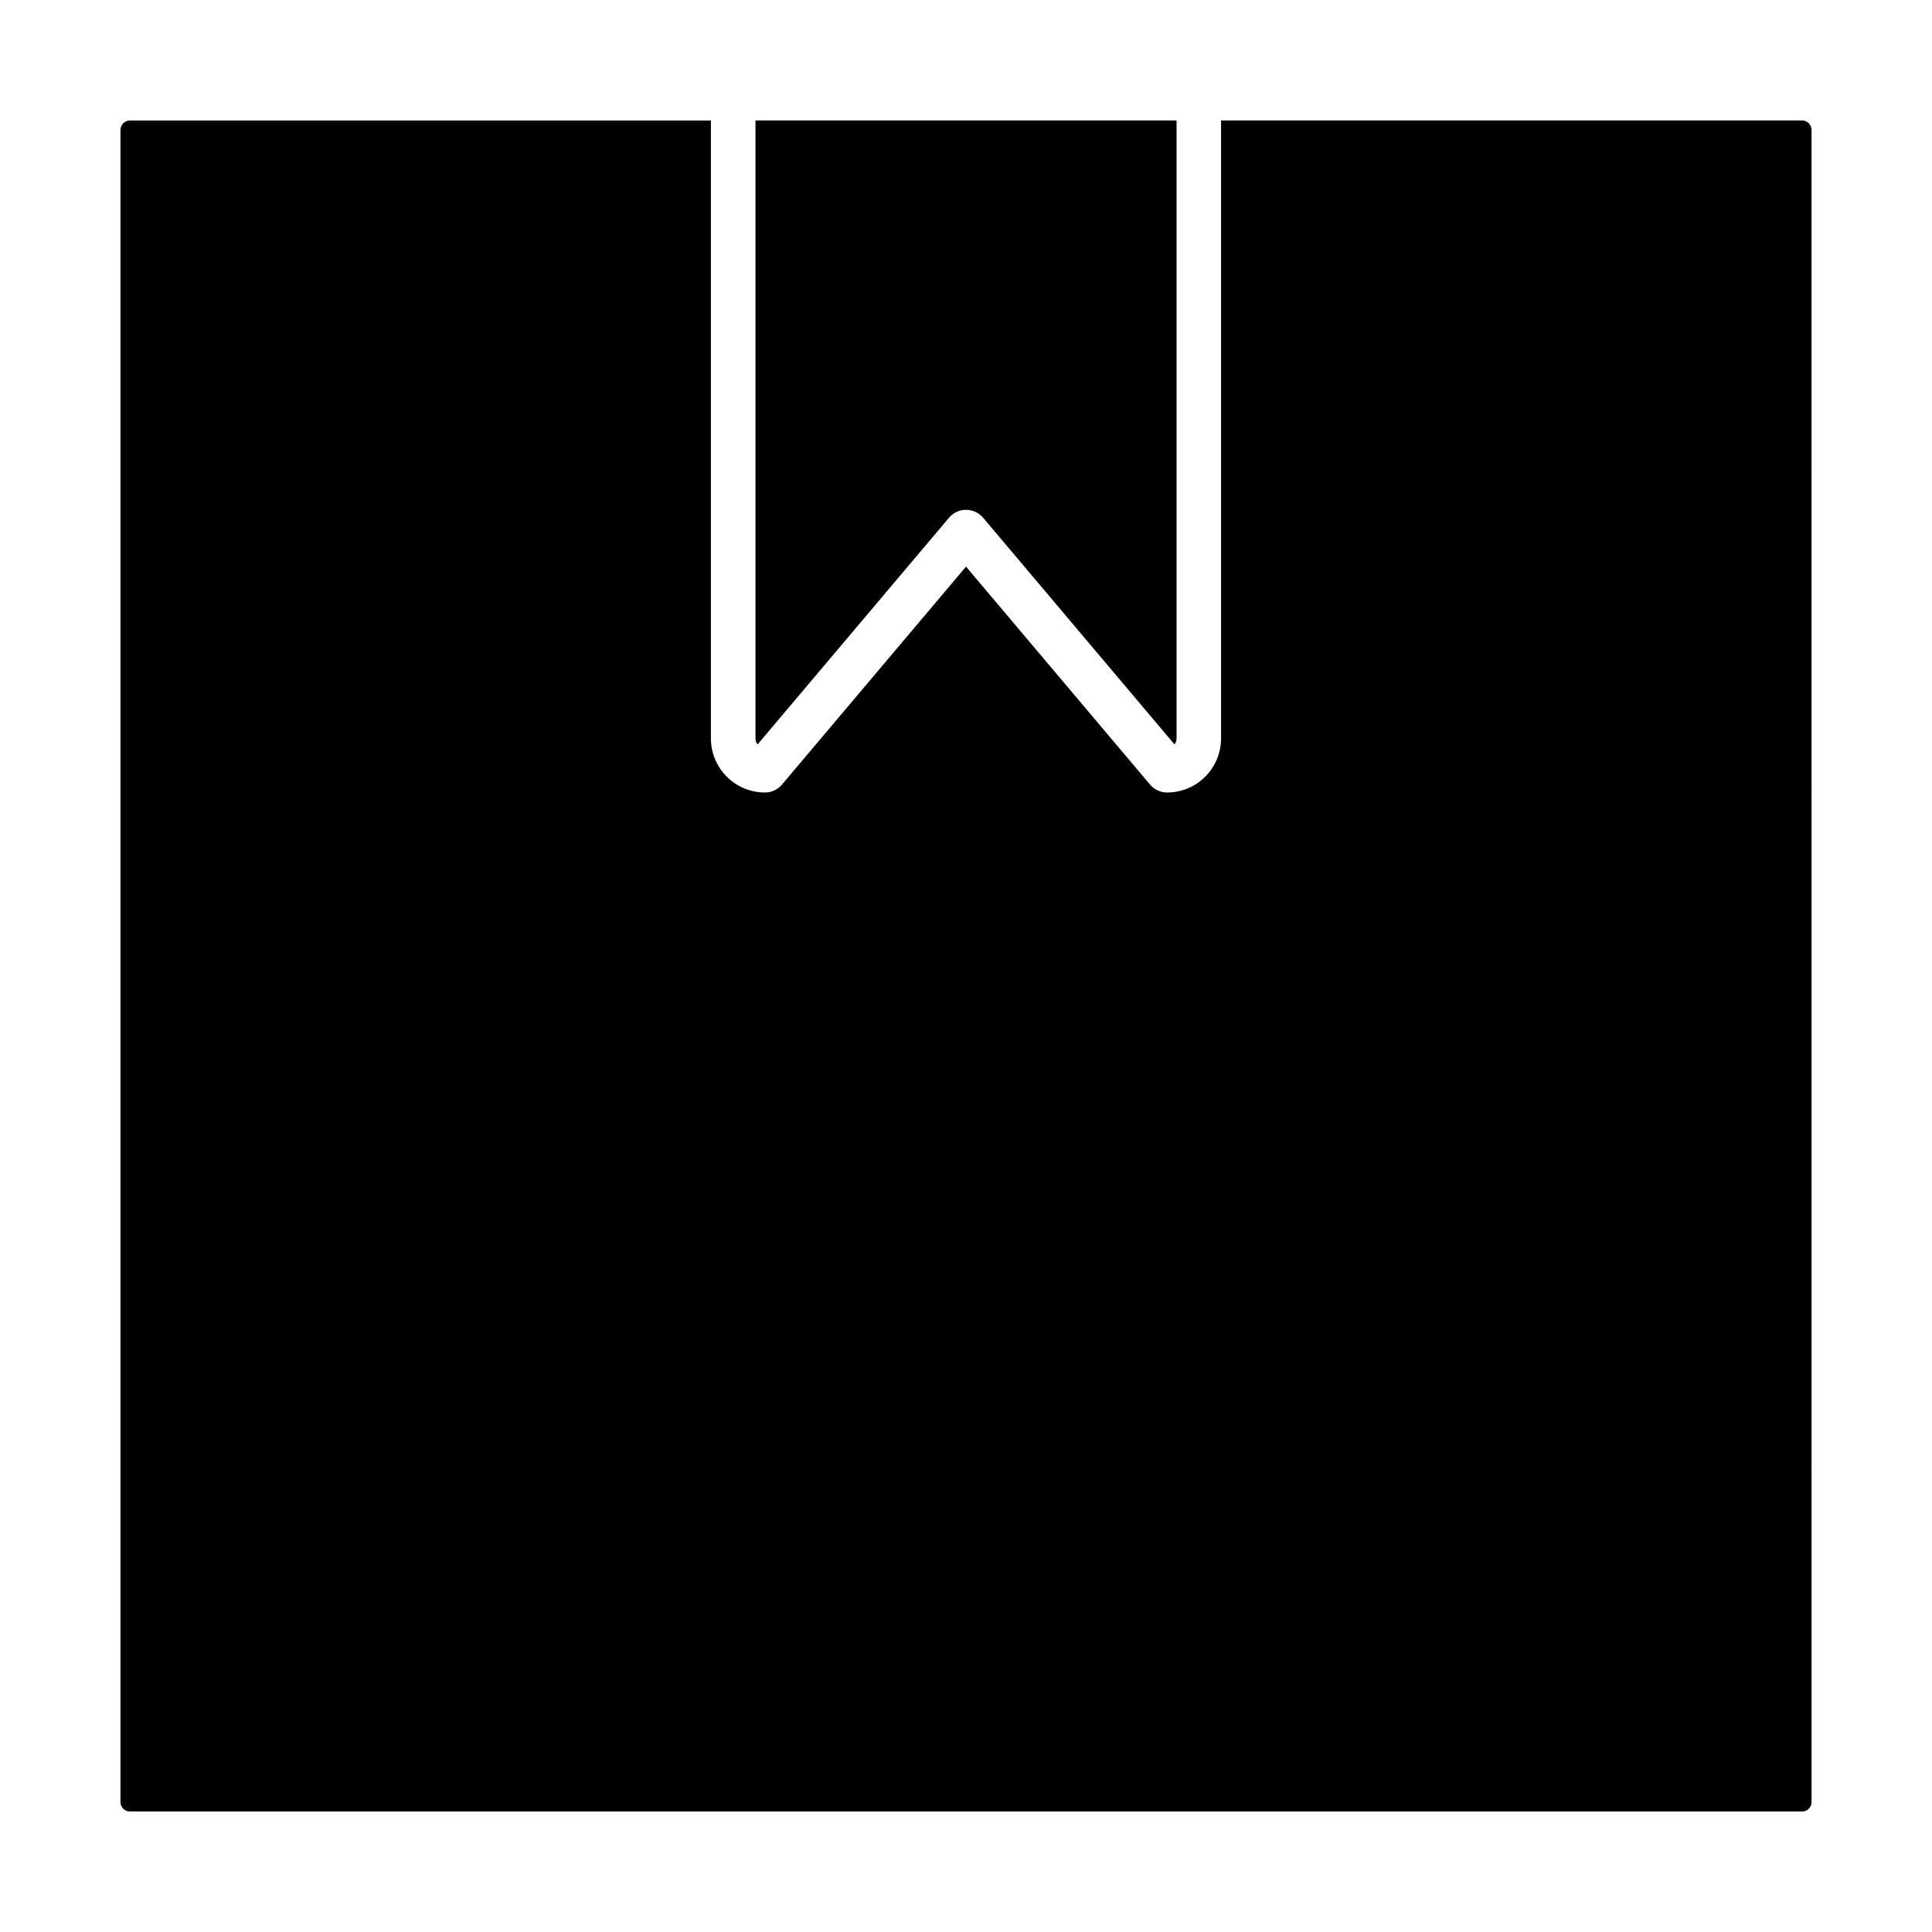
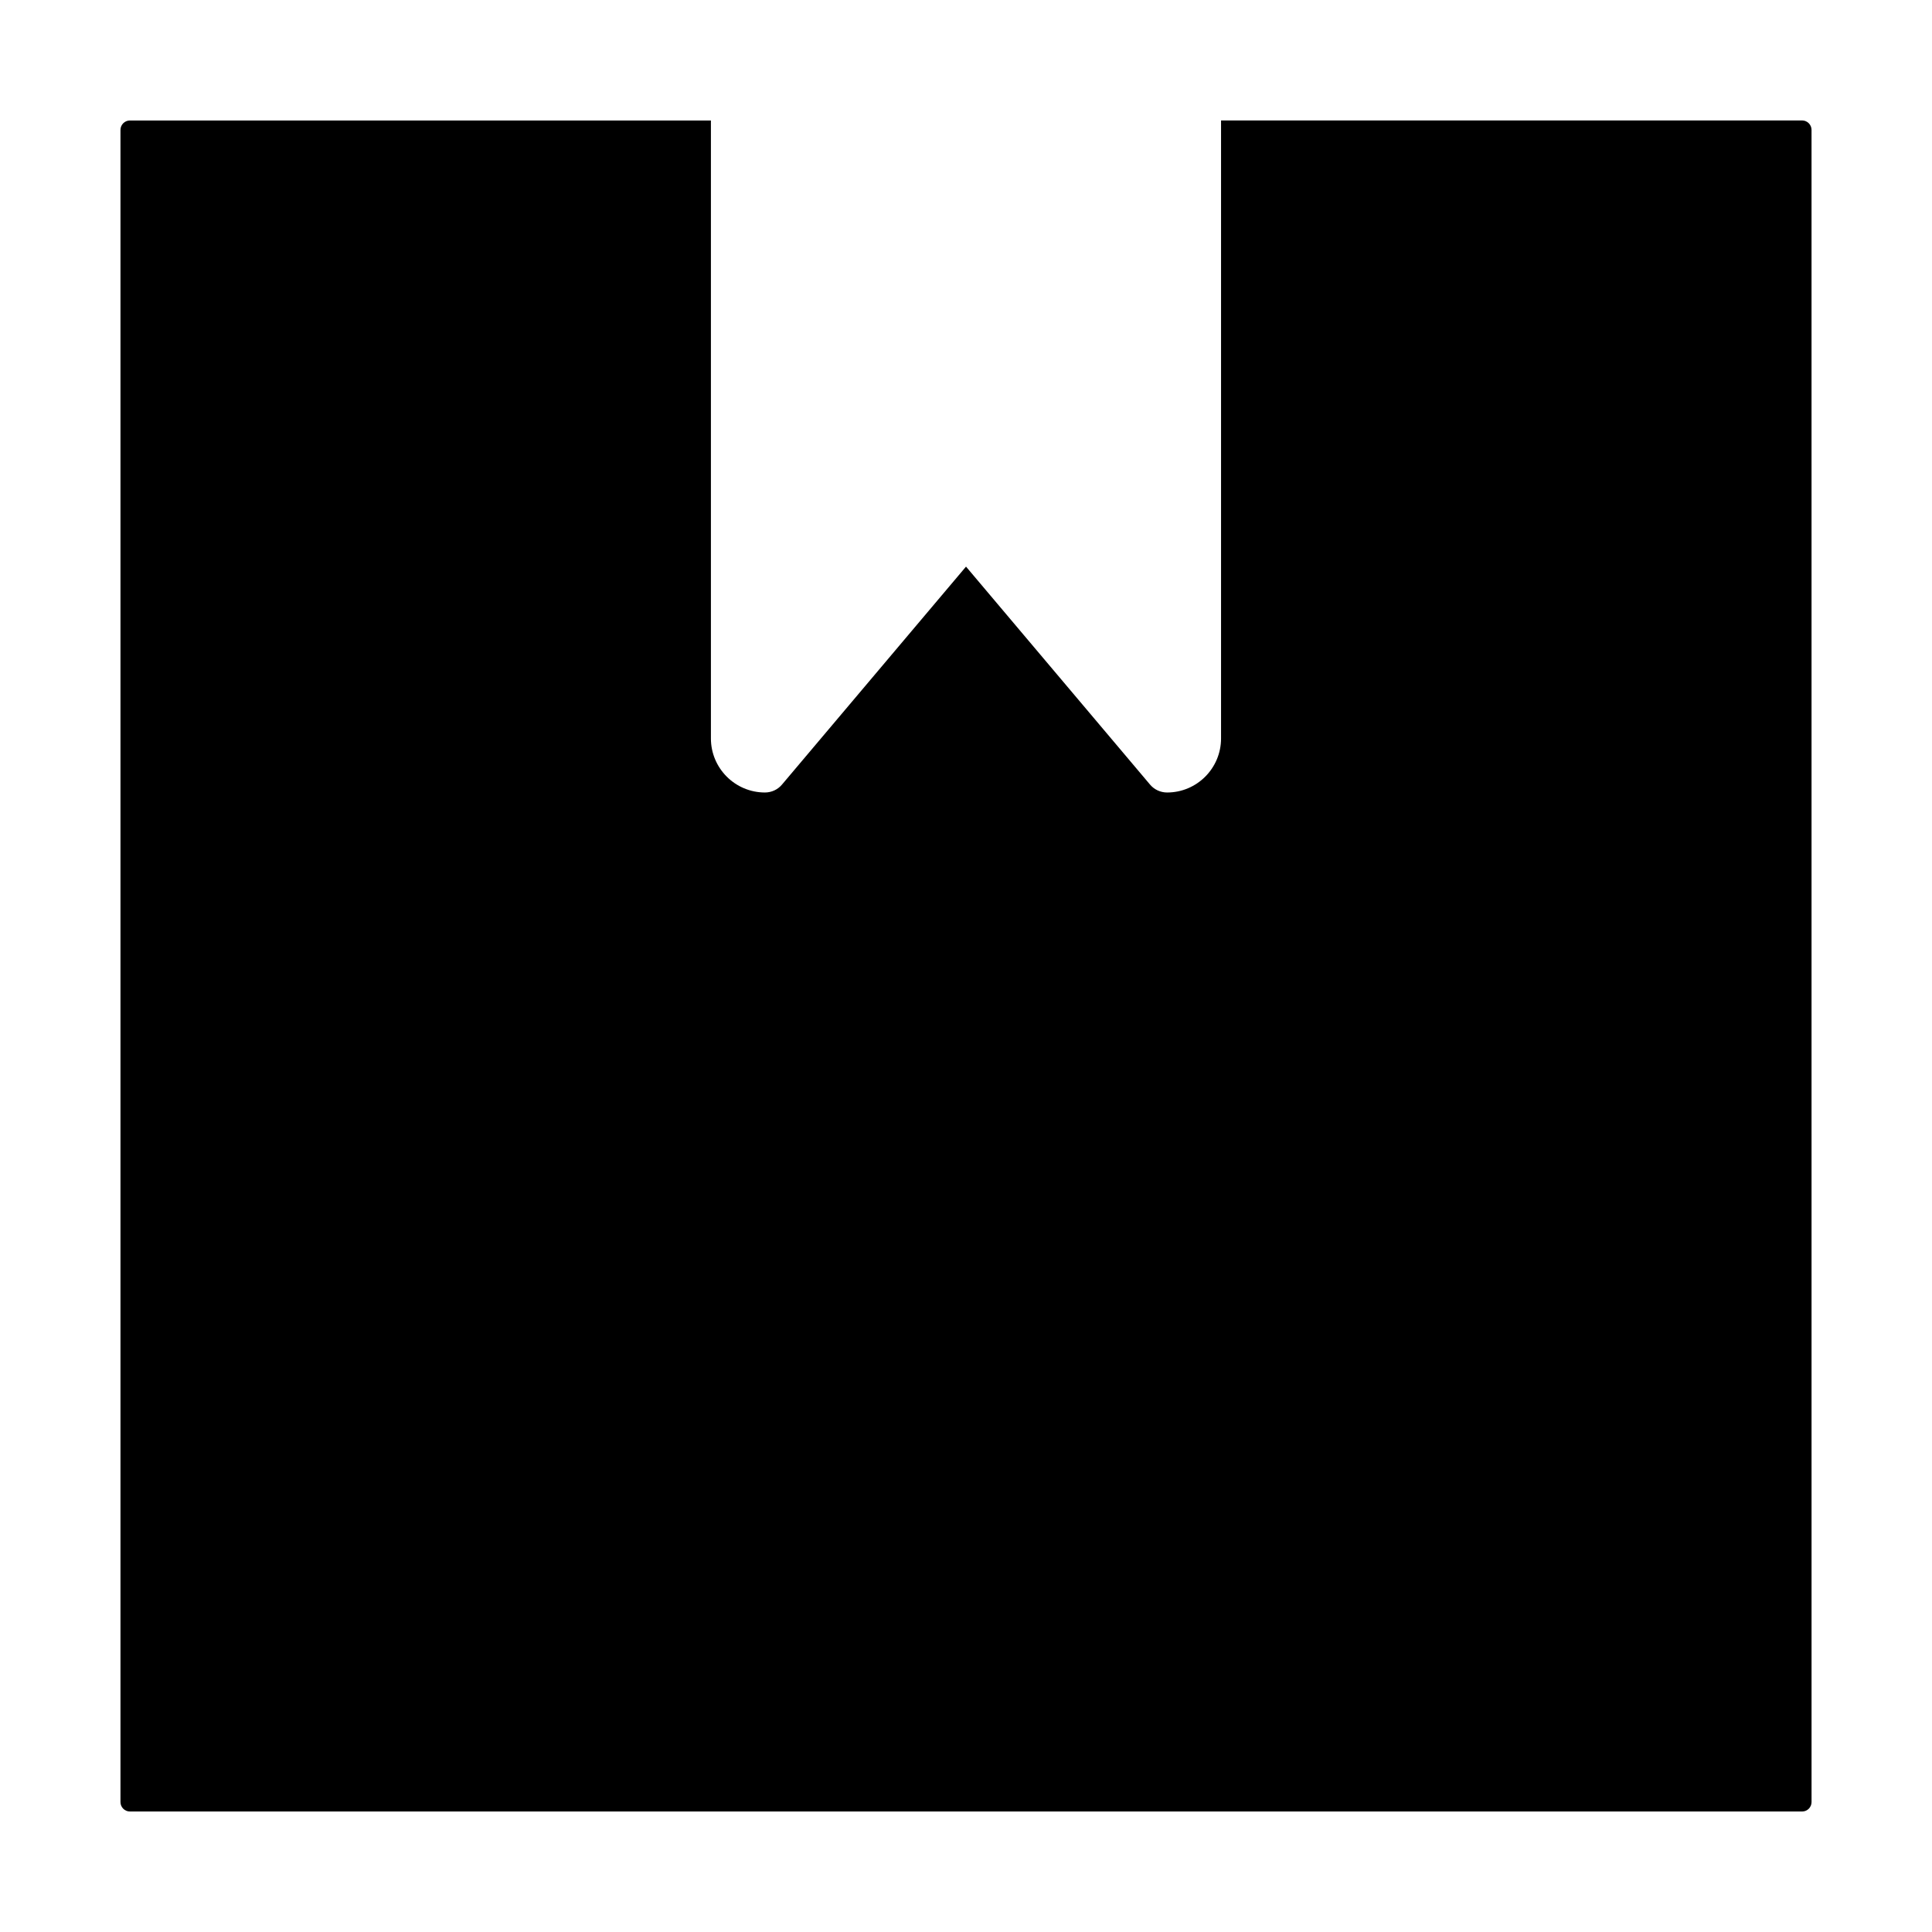
<svg xmlns="http://www.w3.org/2000/svg" fill="#000000" width="800px" height="800px" version="1.1" viewBox="144 144 512 512">
  <g>
    <path d="m178.43 175.93c-1.379 0-2.504 1.117-2.504 2.504v443.13c0 1.371 1.117 2.504 2.504 2.504h443.16c1.371 0 2.488-1.125 2.488-2.504l-0.004-443.14c0-1.379-1.125-2.504-2.504-2.504h-153.98v163.78c0 7.894-6.406 14.32-14.297 14.32-1.738 0-3.402-0.762-4.519-2.094l-48.77-57.766-48.773 57.766c-1.117 1.332-2.769 2.094-4.512 2.094-7.894 0-14.32-6.422-14.32-14.32v-163.77z" />
-     <path d="m395.5 281.2c1.117-1.332 2.777-2.094 4.512-2.094 1.73 0 3.387 0.762 4.519 2.094l50.719 60.07c0.355-0.426 0.551-0.977 0.551-1.574v-163.78h-111.59v163.78c0 0.598 0.211 1.148 0.559 1.582z" />
  </g>
</svg>